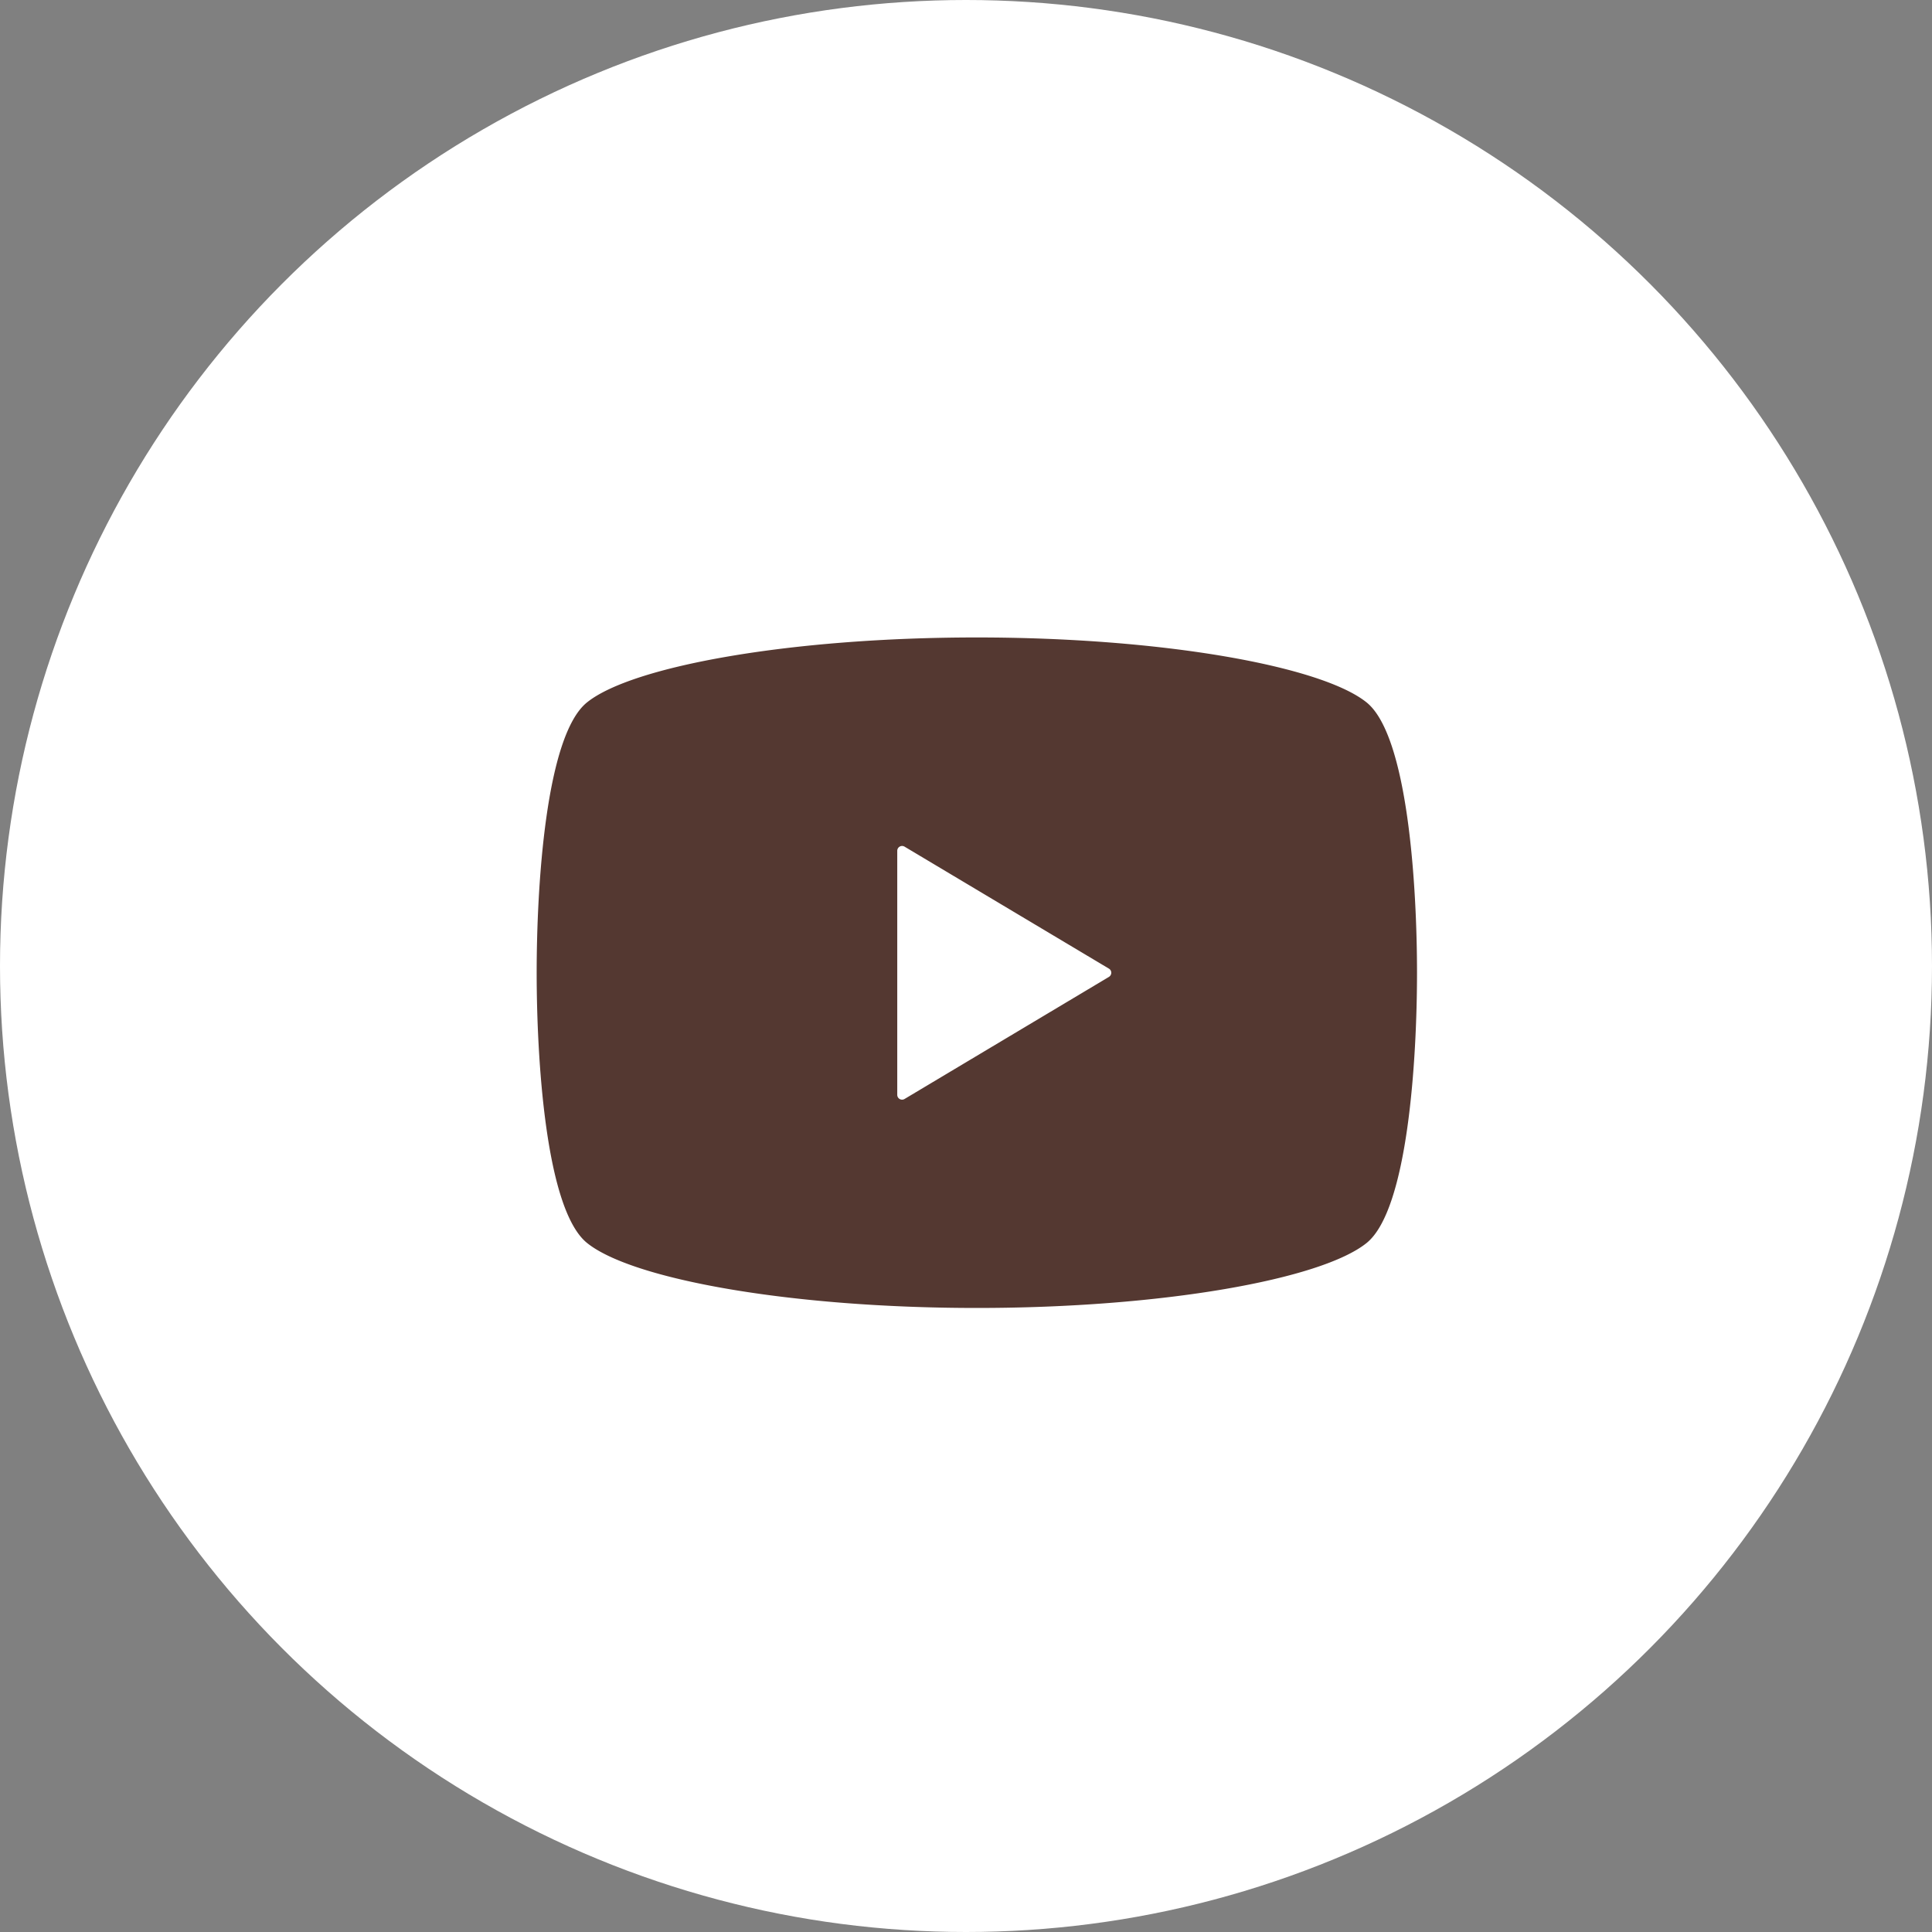
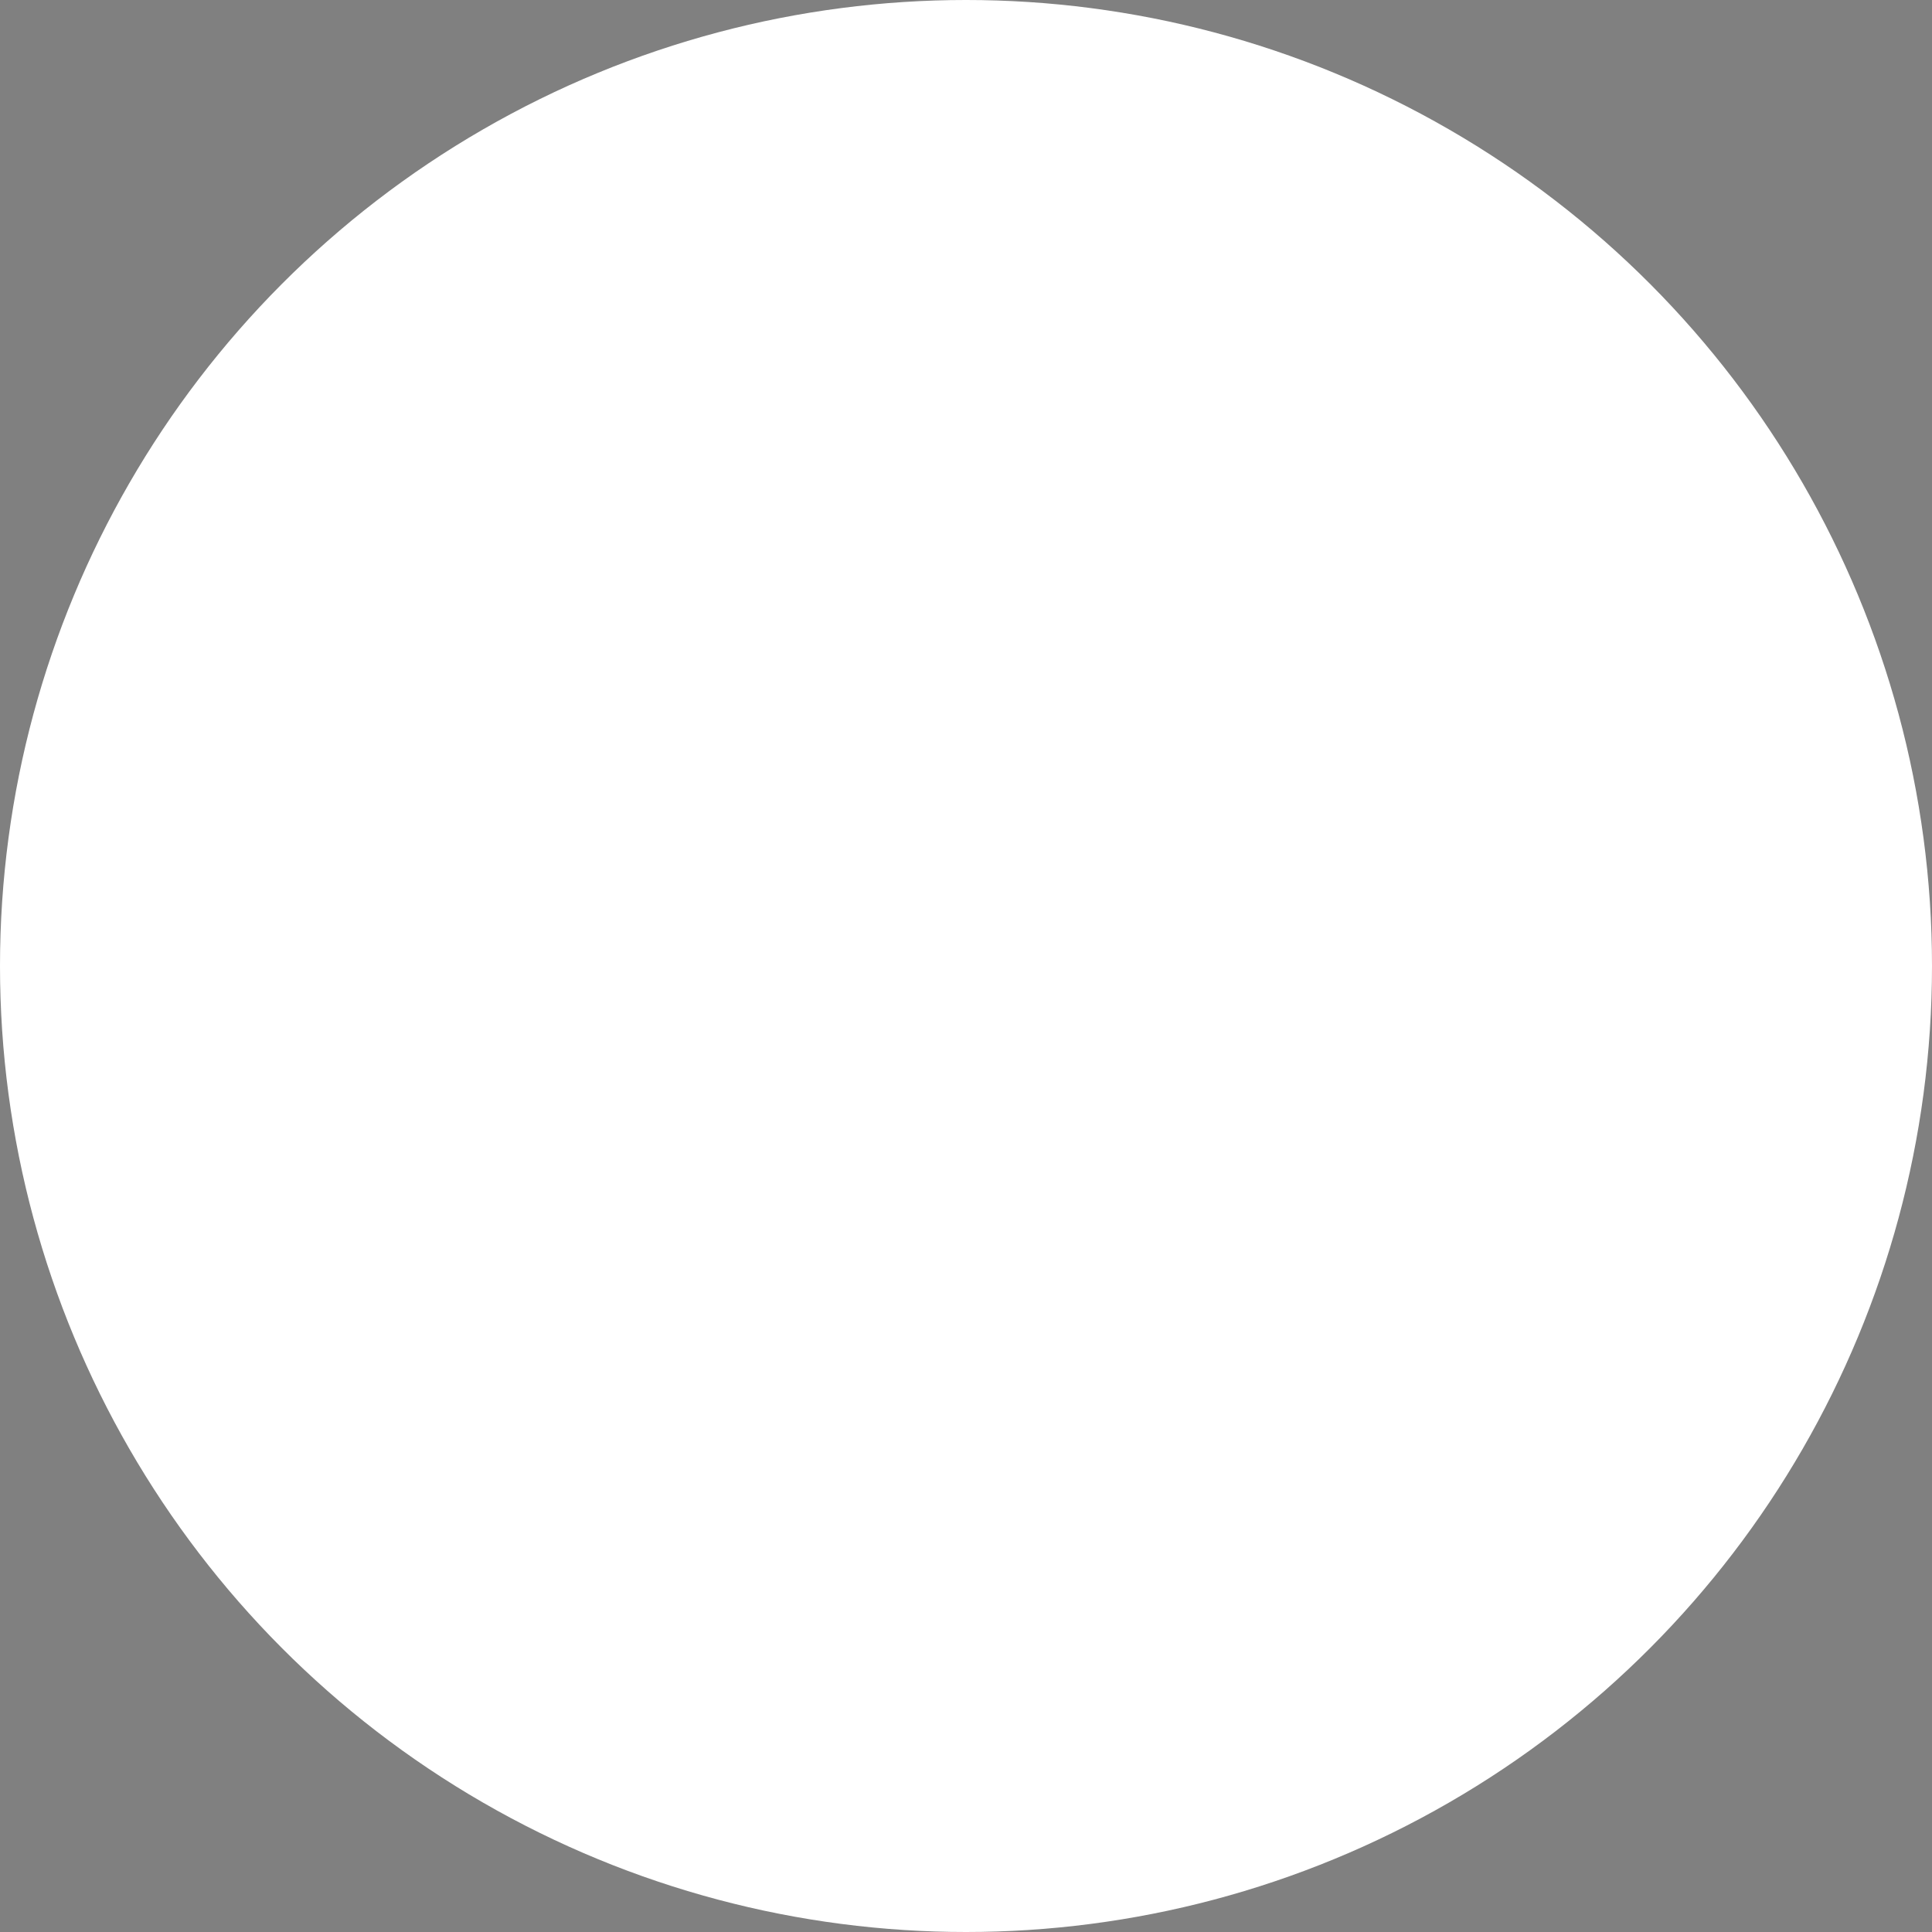
<svg xmlns="http://www.w3.org/2000/svg" width="36" height="36" viewBox="0 0 36 36">
  <rect x="0" y="0" width="36" height="36" fill="#808080" stroke="none" />
  <g id="グループ_23505" data-name="グループ 23505" transform="translate(-1462 -9361)">
    <circle id="楕円形_305" data-name="楕円形 305" cx="18" cy="18" r="18" transform="translate(1462 9361)" fill="#fff" />
    <g id="動画再生ボタン" transform="translate(1472 9372.878)">
-       <path id="パス_438" data-name="パス 438" d="M15.465,62.211C14.624,61.533,11.66,61,8.2,61s-6.423.533-7.263,1.211C.166,62.834,0,65.65,0,67.247s.166,4.413.939,5.036c.84.679,3.8,1.211,7.263,1.211s6.423-.533,7.263-1.211c.772-.623.939-3.438.939-5.036S16.237,62.834,15.465,62.211Zm-4.8,5.113L6.855,69.6a.09.09,0,0,1-.136-.077V64.975a.09.09,0,0,1,.136-.077l3.808,2.273a.089.089,0,0,1,.044.077A.09.09,0,0,1,10.663,67.325Z" transform="translate(0 -61)" fill="#543831" />
-     </g>
+       </g>
  </g>
</svg>